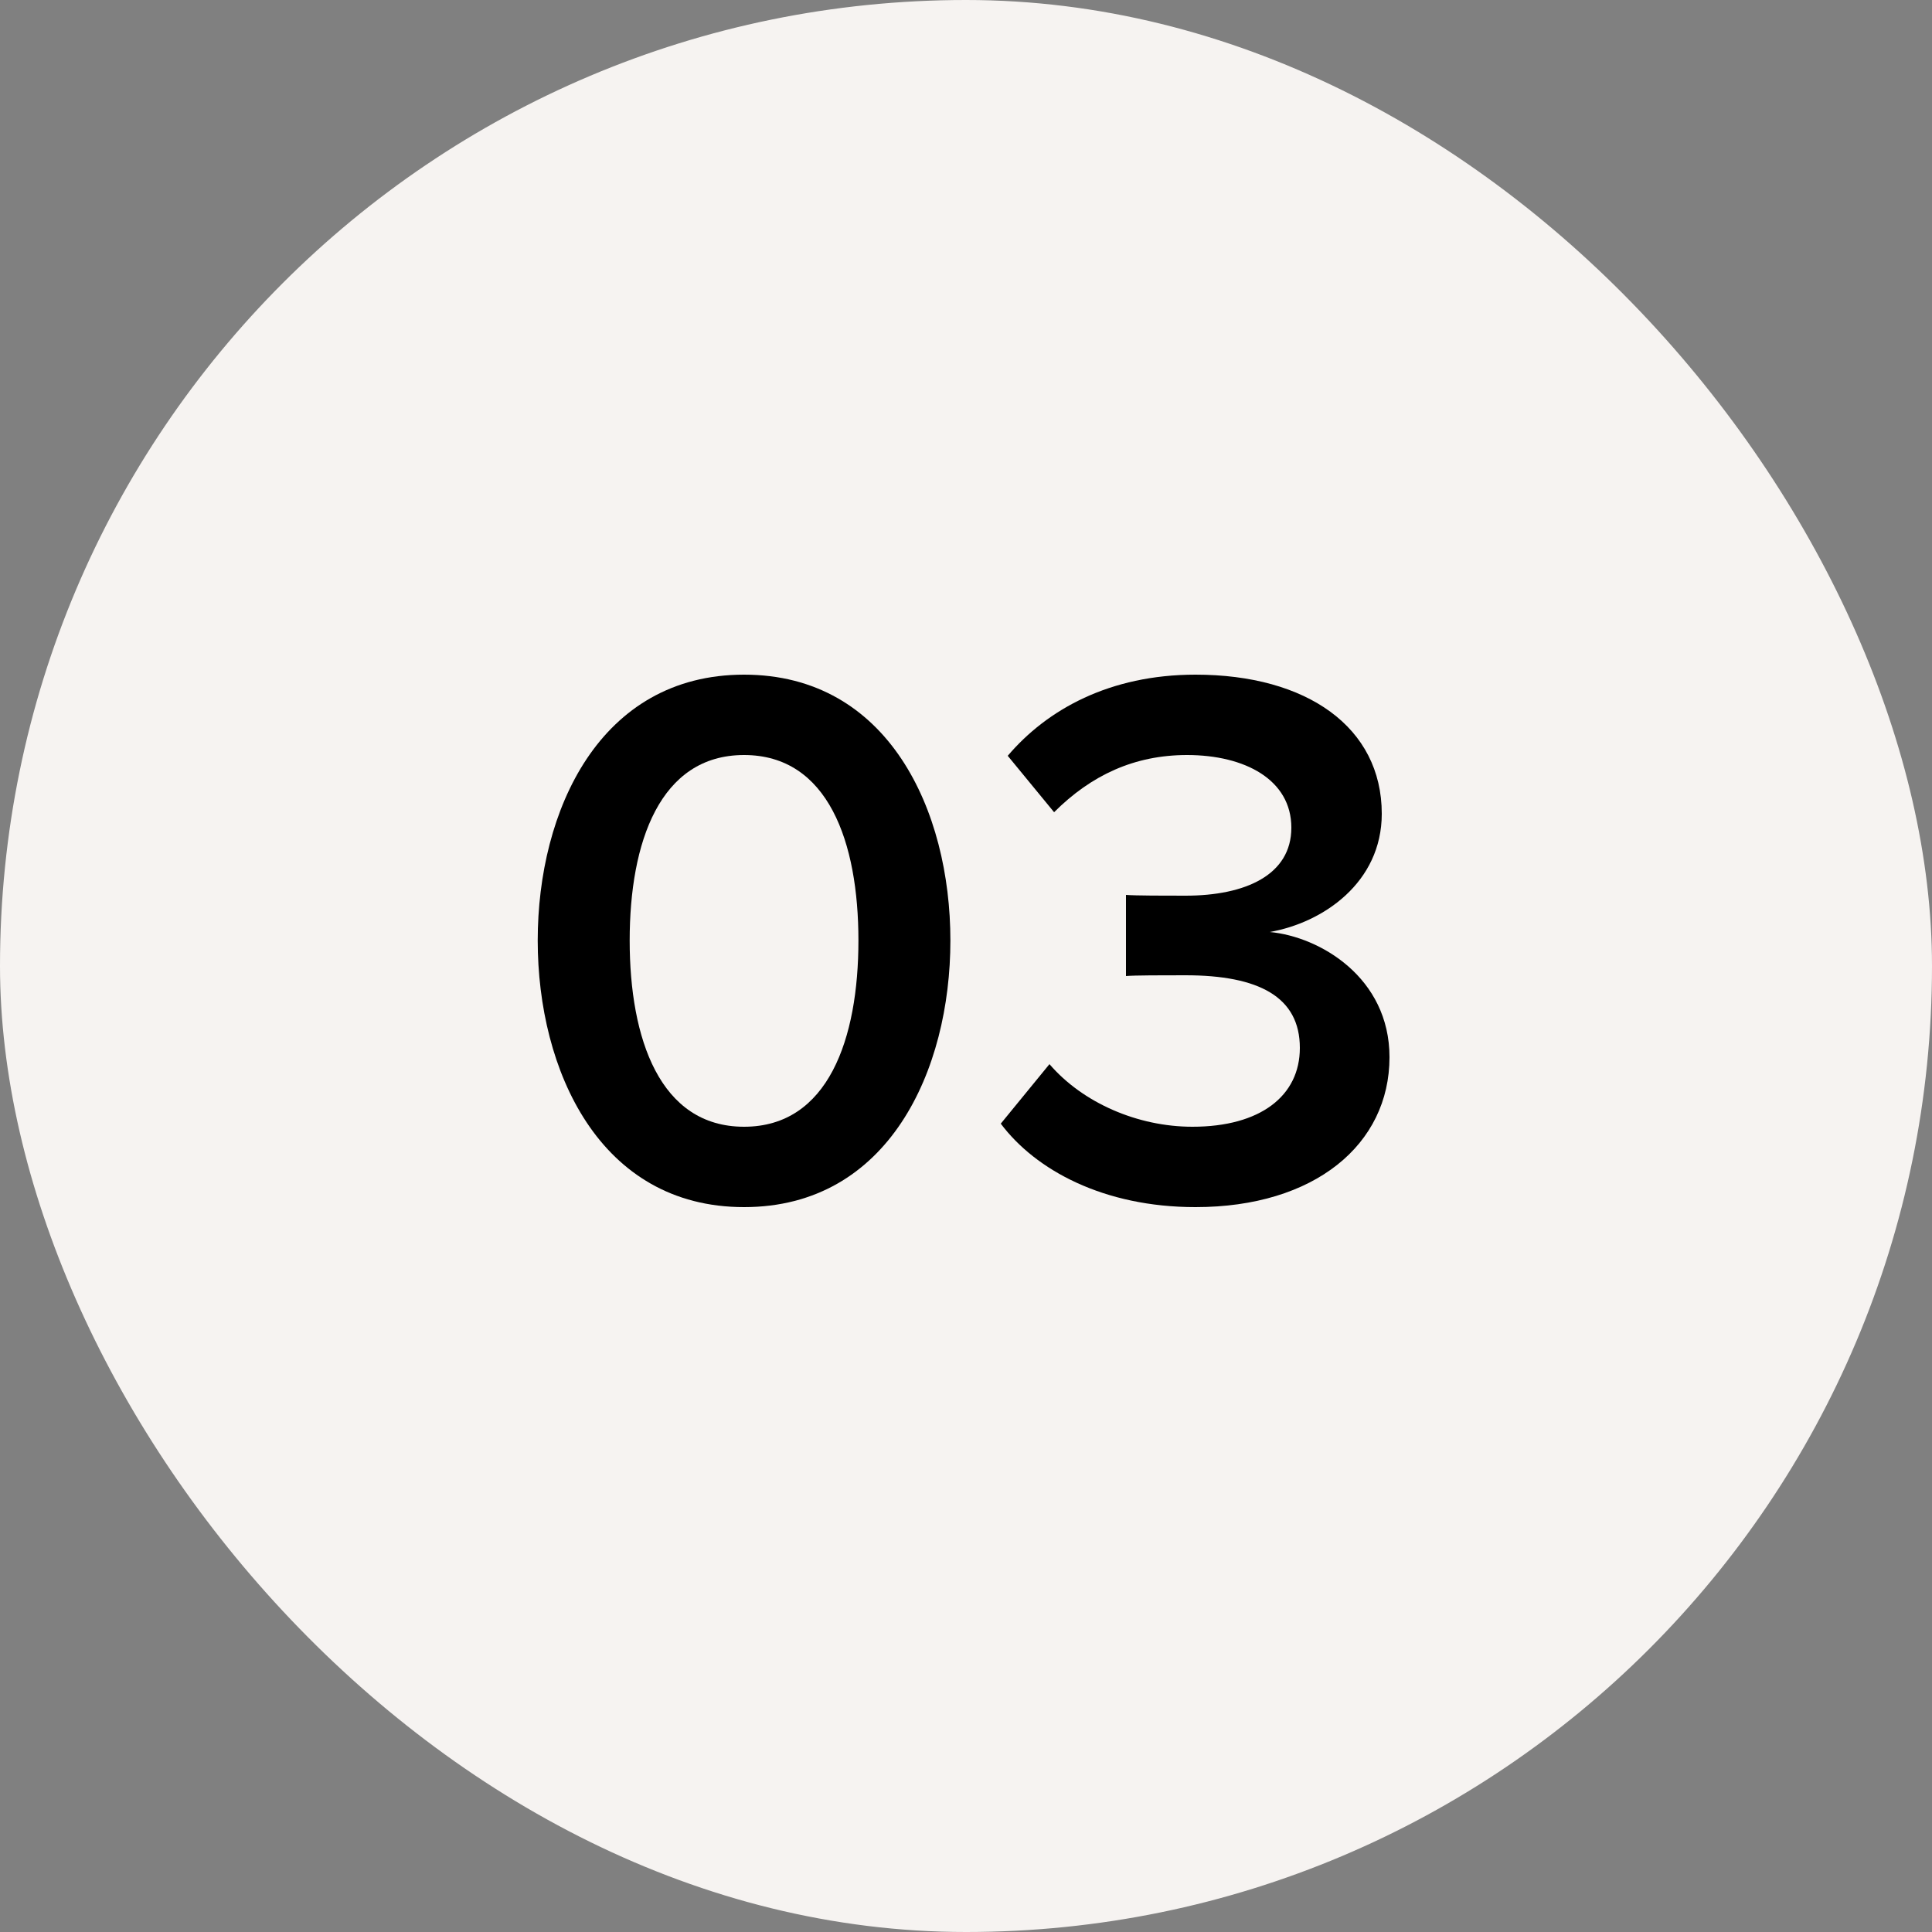
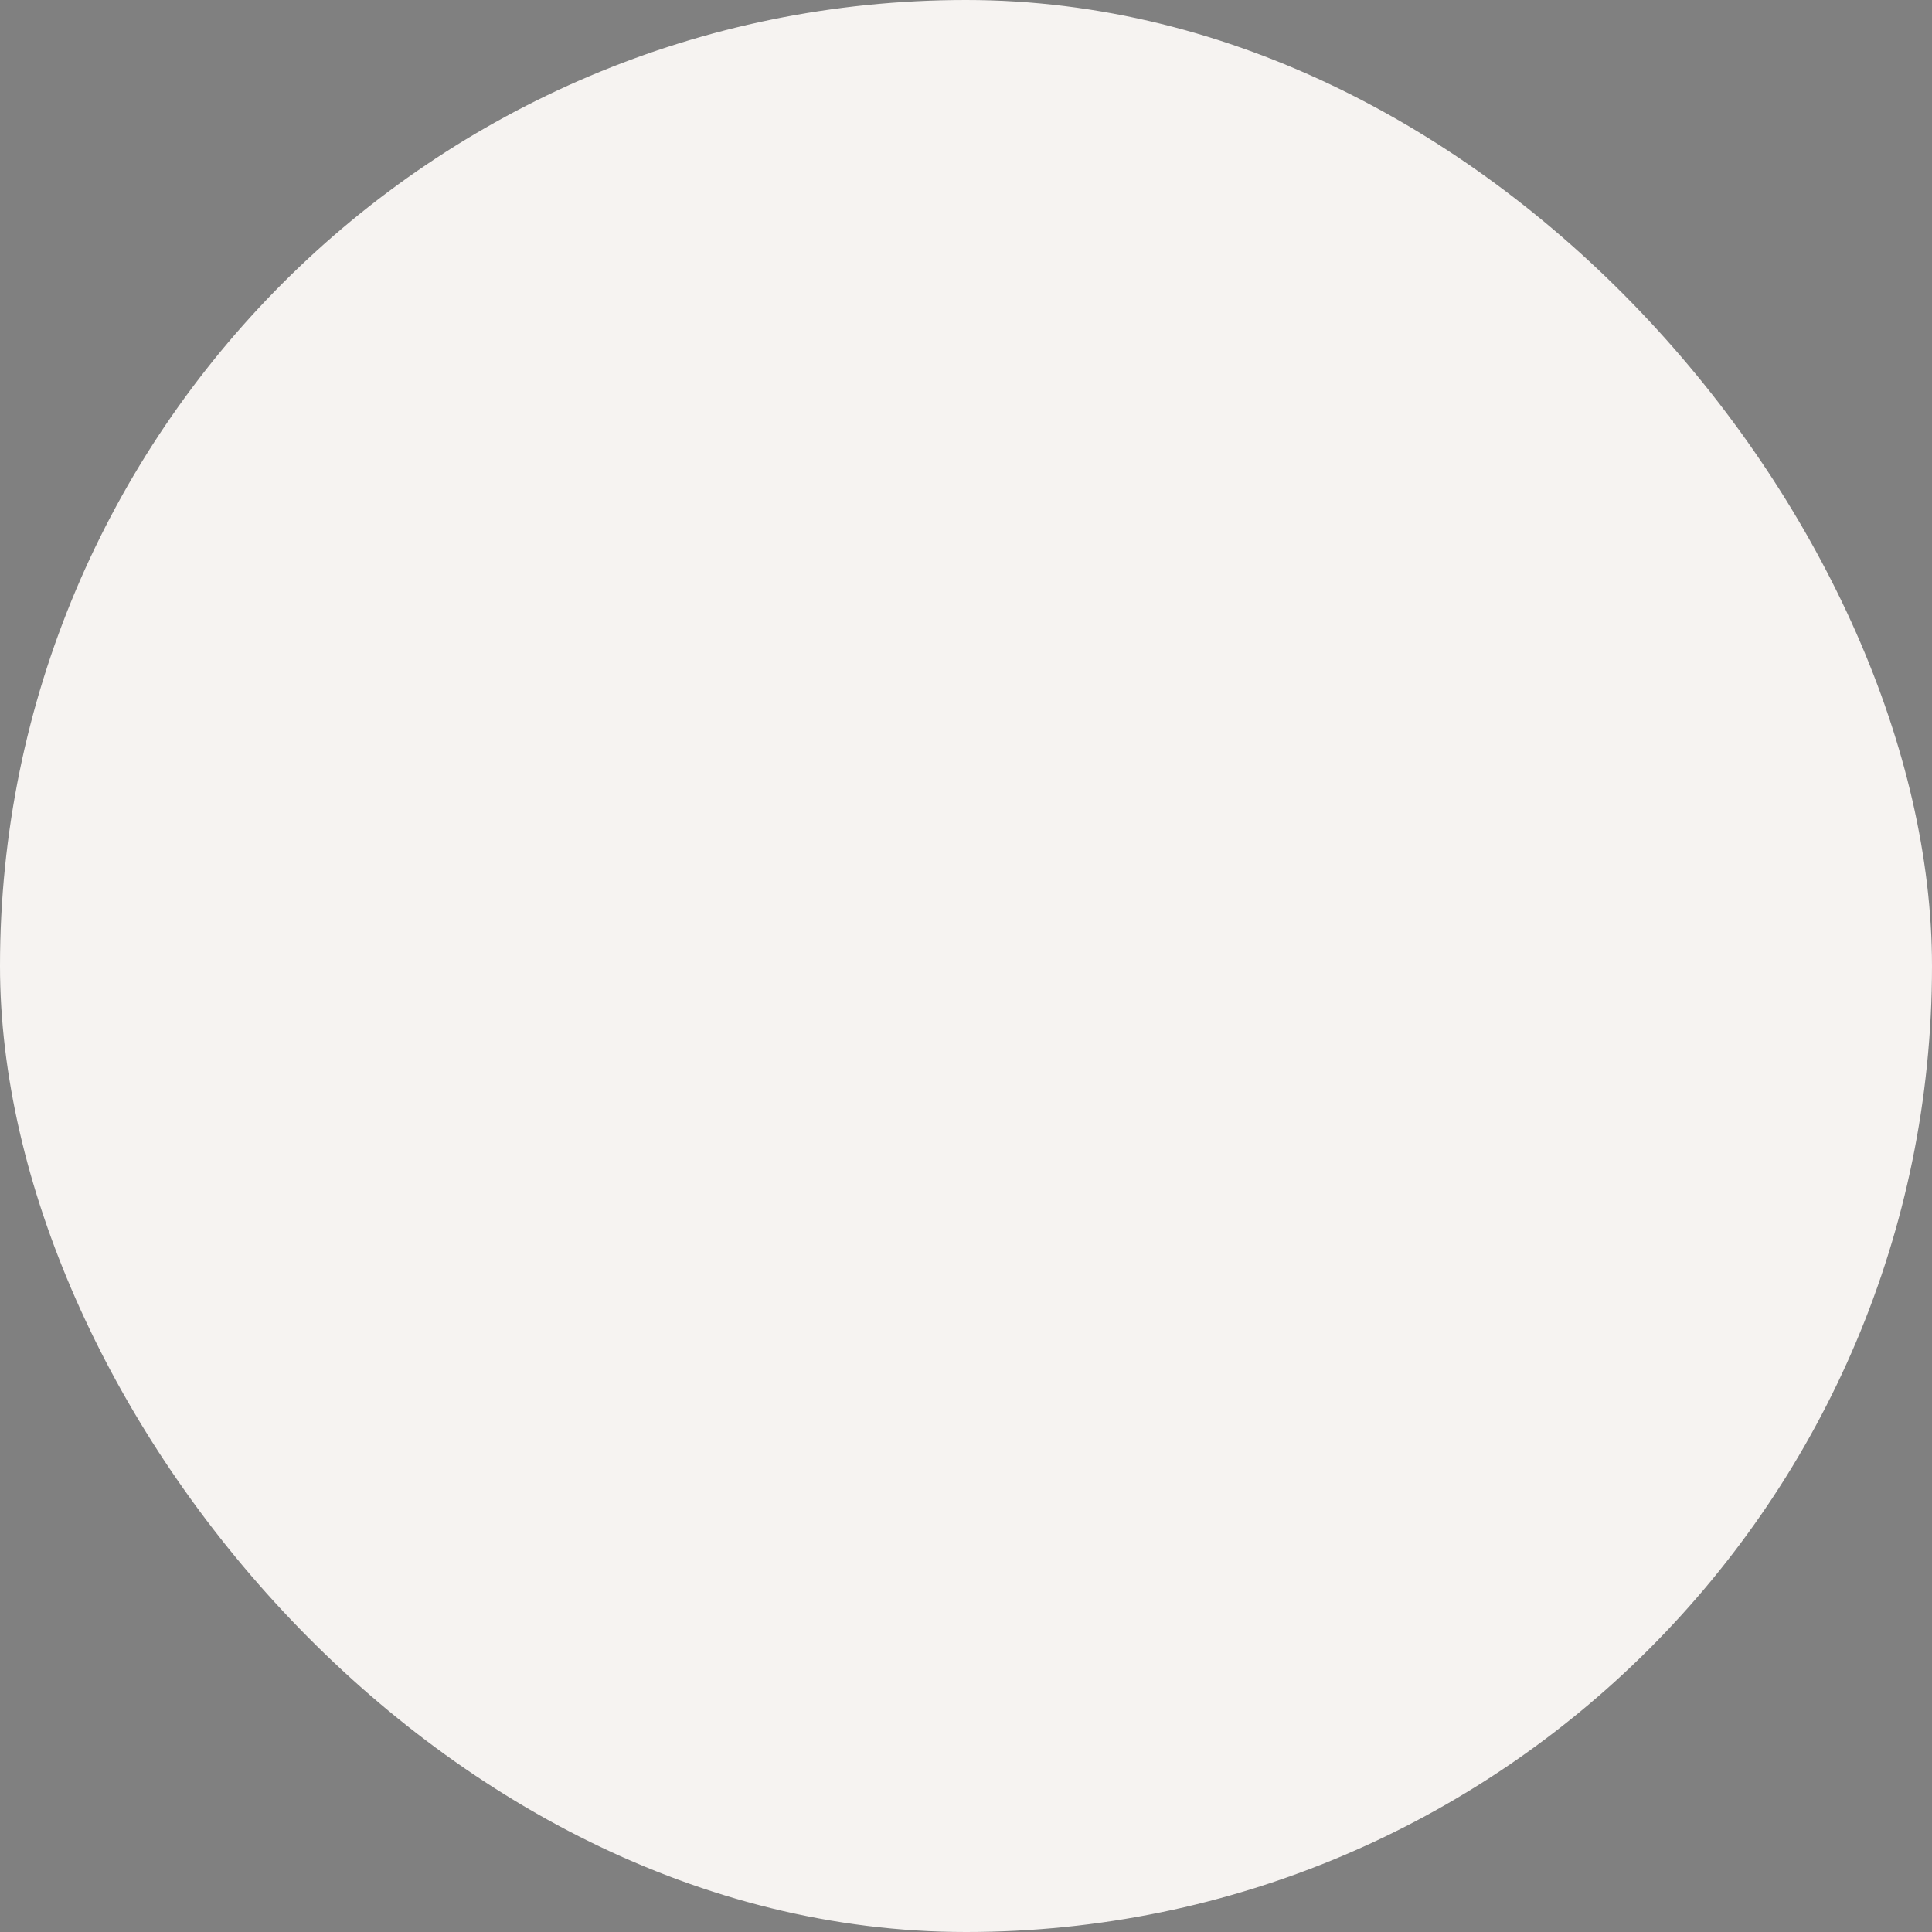
<svg xmlns="http://www.w3.org/2000/svg" width="50" height="50" viewBox="0 0 50 50" fill="none">
  <rect x="0" y="0" width="50" height="50" fill="#808080" stroke="none" />
  <rect width="50" height="50" rx="25" fill="#F6F3F1" />
-   <path d="M25.9 29.08L27.16 27.54C28.02 28.54 29.44 29.16 30.86 29.16C32.62 29.16 33.64 28.36 33.64 27.12C33.64 25.8 32.58 25.24 30.68 25.24C30.12 25.24 29.34 25.24 29.14 25.26V23.16C29.38 23.18 30.16 23.18 30.68 23.18C32.24 23.18 33.42 22.64 33.42 21.42C33.42 20.18 32.22 19.54 30.72 19.54C29.36 19.54 28.24 20.06 27.28 21.02L26.08 19.56C27.1 18.36 28.72 17.46 30.94 17.46C33.82 17.46 35.76 18.82 35.76 21.06C35.76 22.84 34.24 23.88 32.86 24.12C34.16 24.24 35.96 25.3 35.96 27.36C35.96 29.62 34.02 31.24 30.94 31.24C28.56 31.24 26.8 30.28 25.9 29.08Z" fill="black" />
-   <path d="M13.916 24.34C13.916 20.98 15.516 17.46 19.256 17.46C22.996 17.46 24.596 20.98 24.596 24.34C24.596 27.7 22.996 31.24 19.256 31.24C15.516 31.24 13.916 27.7 13.916 24.34ZM22.216 24.34C22.216 21.8 21.436 19.54 19.256 19.54C17.076 19.54 16.296 21.8 16.296 24.34C16.296 26.88 17.076 29.16 19.256 29.16C21.436 29.16 22.216 26.88 22.216 24.34Z" fill="black" />
</svg>